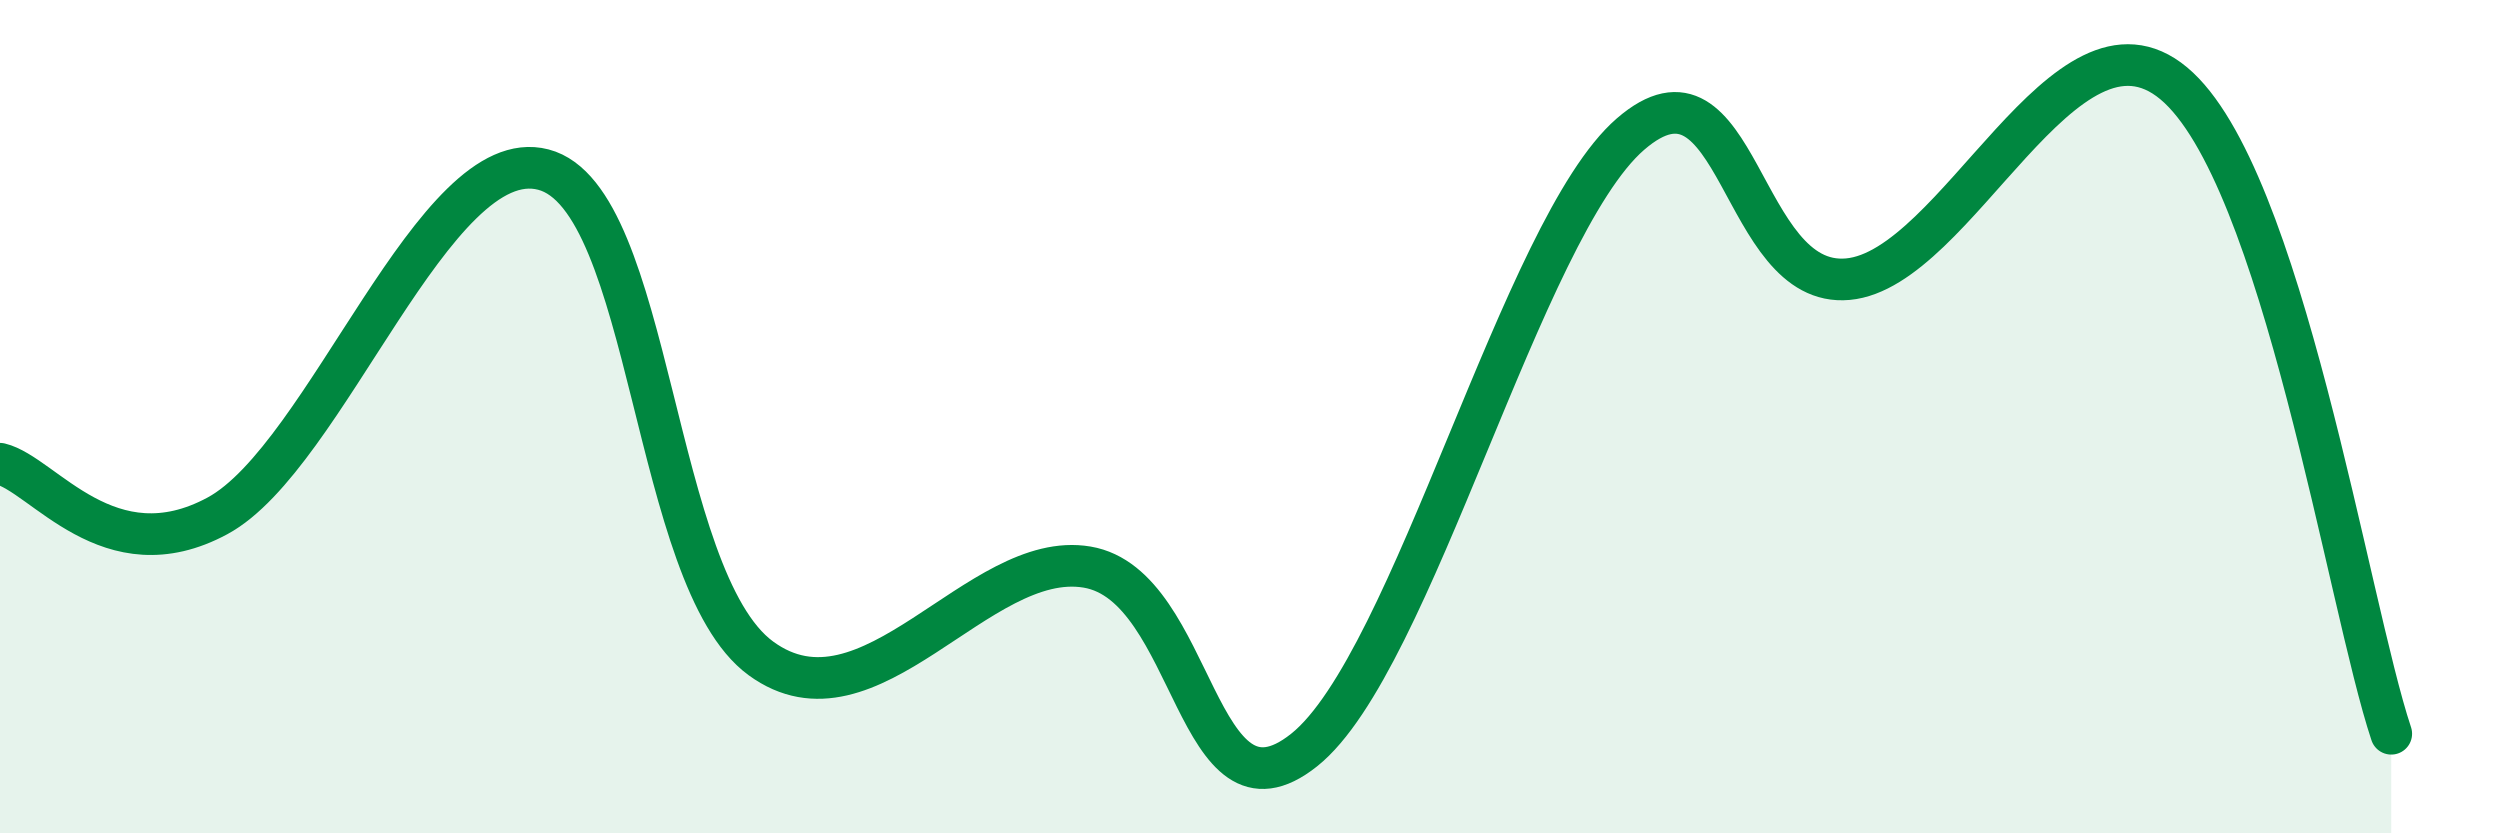
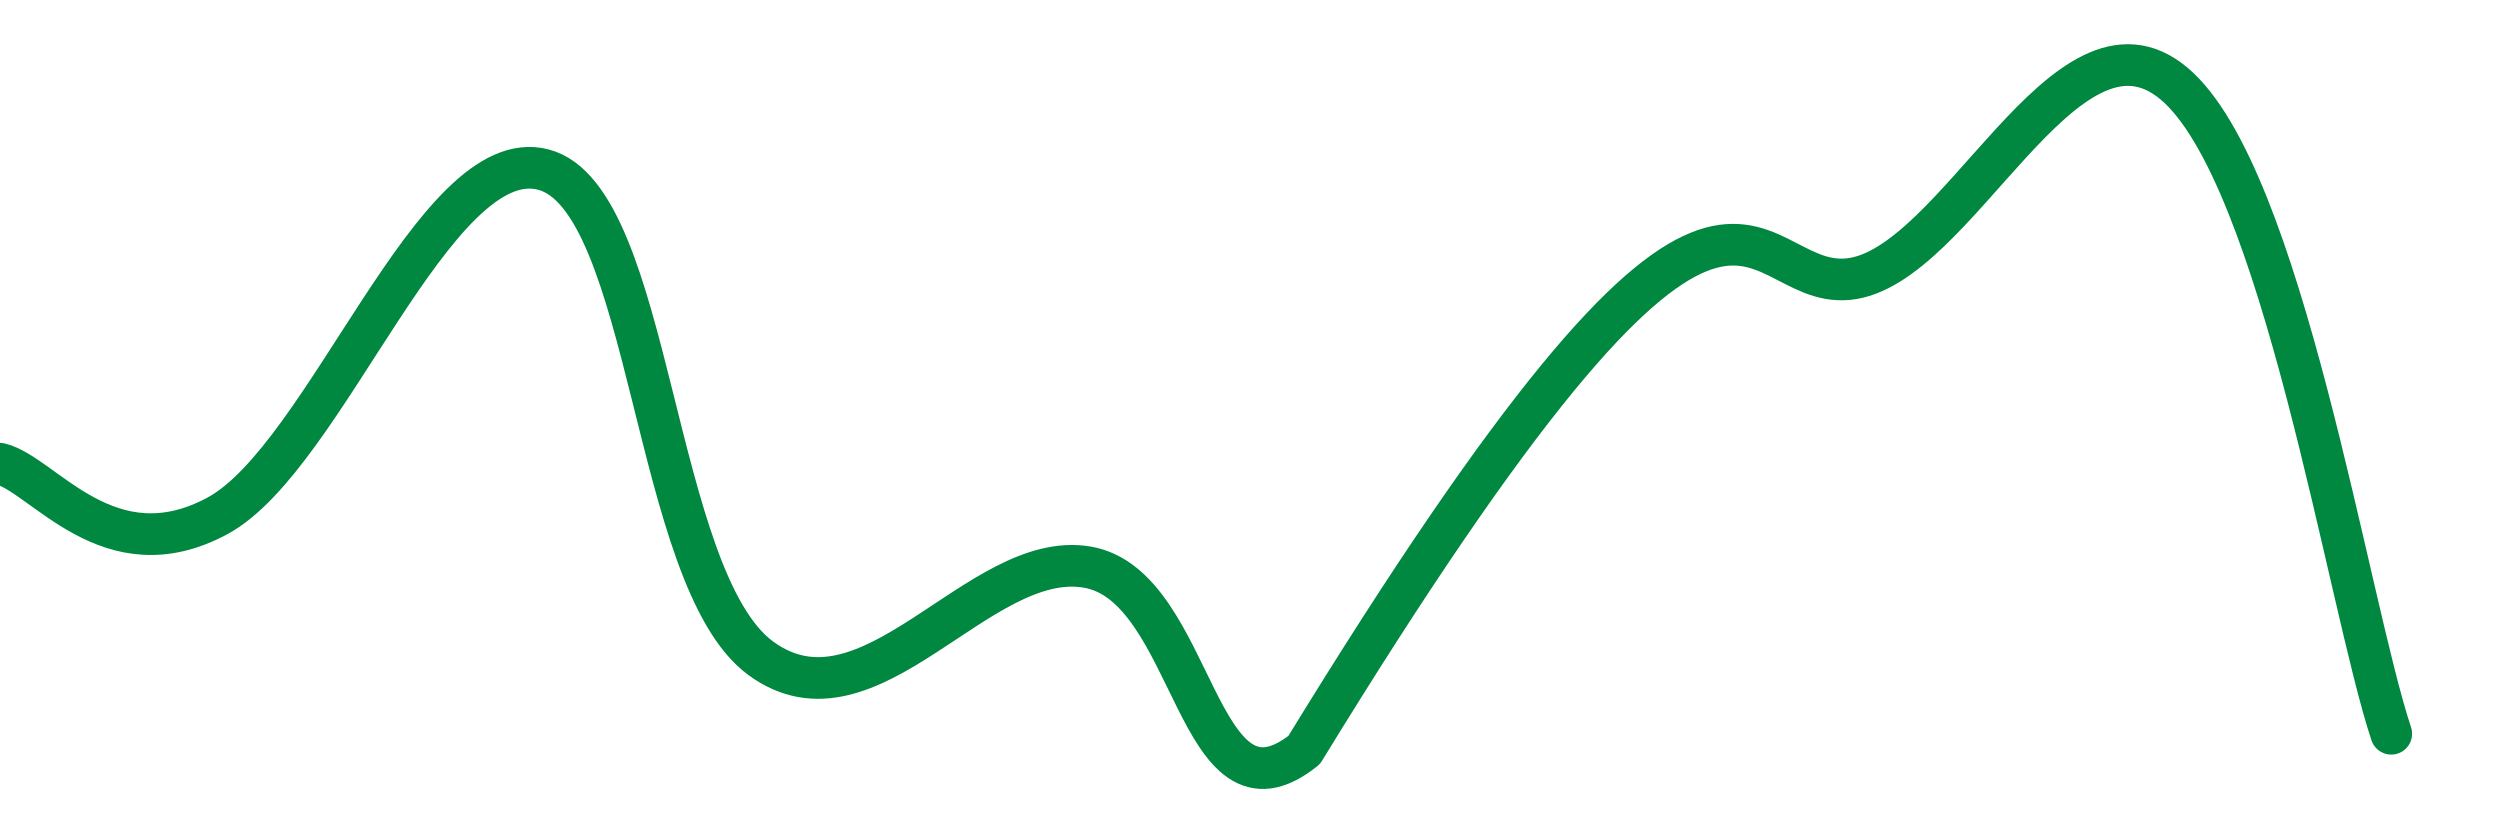
<svg xmlns="http://www.w3.org/2000/svg" width="60" height="20" viewBox="0 0 60 20">
-   <path d="M 0,11.13 C 1.04,11.38 2.61,13.79 5.22,12.38 C 7.83,10.97 10.43,3.39 13.04,4.07 C 15.65,4.75 15.65,13.89 18.26,15.8 C 20.87,17.71 23.48,13.17 26.09,13.61 C 28.7,14.05 28.69,20.08 31.3,18 C 33.91,15.92 36.52,5.48 39.13,3.22 C 41.74,0.96 41.74,6.94 44.35,6.7 C 46.96,6.46 49.56,-0.18 52.17,2 C 54.78,4.18 56.35,14.49 57.39,17.61L57.39 20L0 20Z" fill="#008740" opacity="0.1" stroke-linecap="round" stroke-linejoin="round" />
-   <path d="M 0,11.13 C 1.04,11.38 2.61,13.79 5.22,12.38 C 7.83,10.97 10.43,3.39 13.04,4.07 C 15.65,4.75 15.65,13.89 18.26,15.8 C 20.87,17.71 23.48,13.17 26.09,13.61 C 28.7,14.05 28.69,20.08 31.3,18 C 33.91,15.92 36.52,5.48 39.13,3.22 C 41.74,0.96 41.74,6.94 44.35,6.7 C 46.96,6.46 49.56,-0.18 52.17,2 C 54.78,4.18 56.35,14.49 57.39,17.61" stroke="#008740" stroke-width="1" fill="none" stroke-linecap="round" stroke-linejoin="round" />
+   <path d="M 0,11.13 C 1.04,11.38 2.61,13.79 5.22,12.38 C 7.83,10.97 10.43,3.39 13.04,4.07 C 15.65,4.75 15.65,13.89 18.26,15.8 C 20.87,17.71 23.48,13.17 26.09,13.61 C 28.7,14.05 28.69,20.08 31.3,18 C 41.74,0.96 41.74,6.94 44.35,6.7 C 46.96,6.46 49.56,-0.18 52.17,2 C 54.78,4.18 56.35,14.49 57.39,17.61" stroke="#008740" stroke-width="1" fill="none" stroke-linecap="round" stroke-linejoin="round" />
</svg>